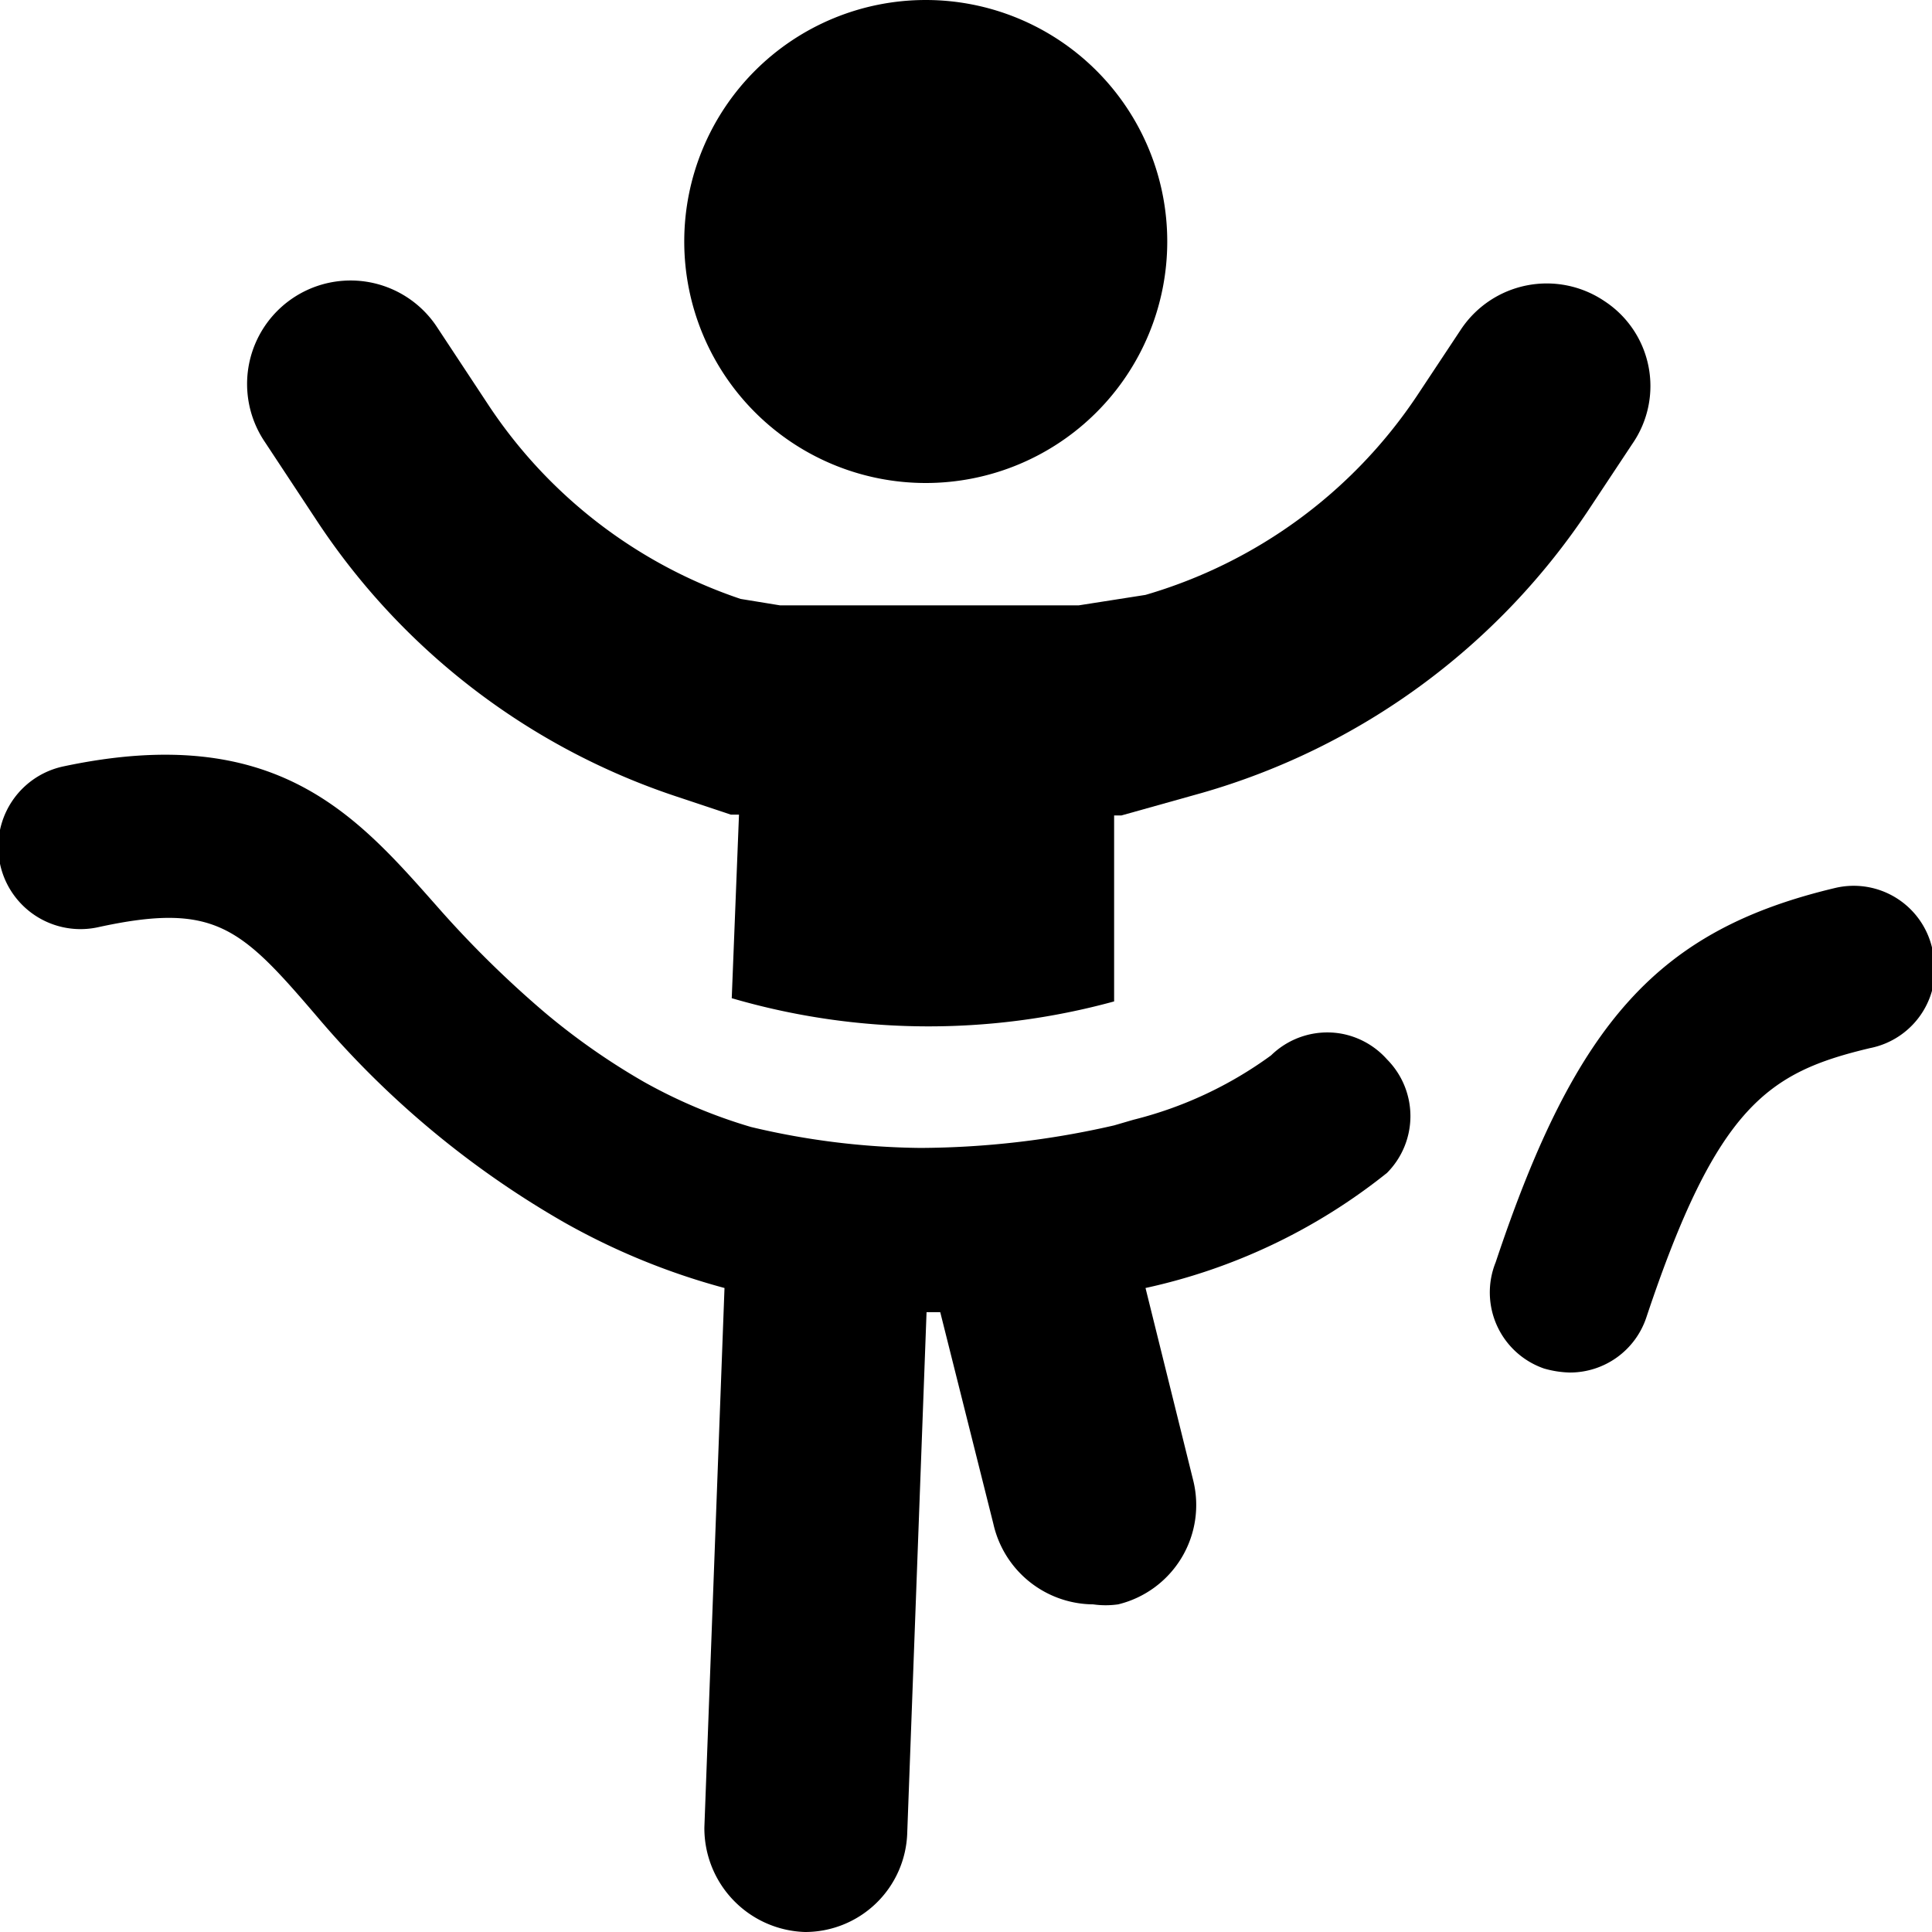
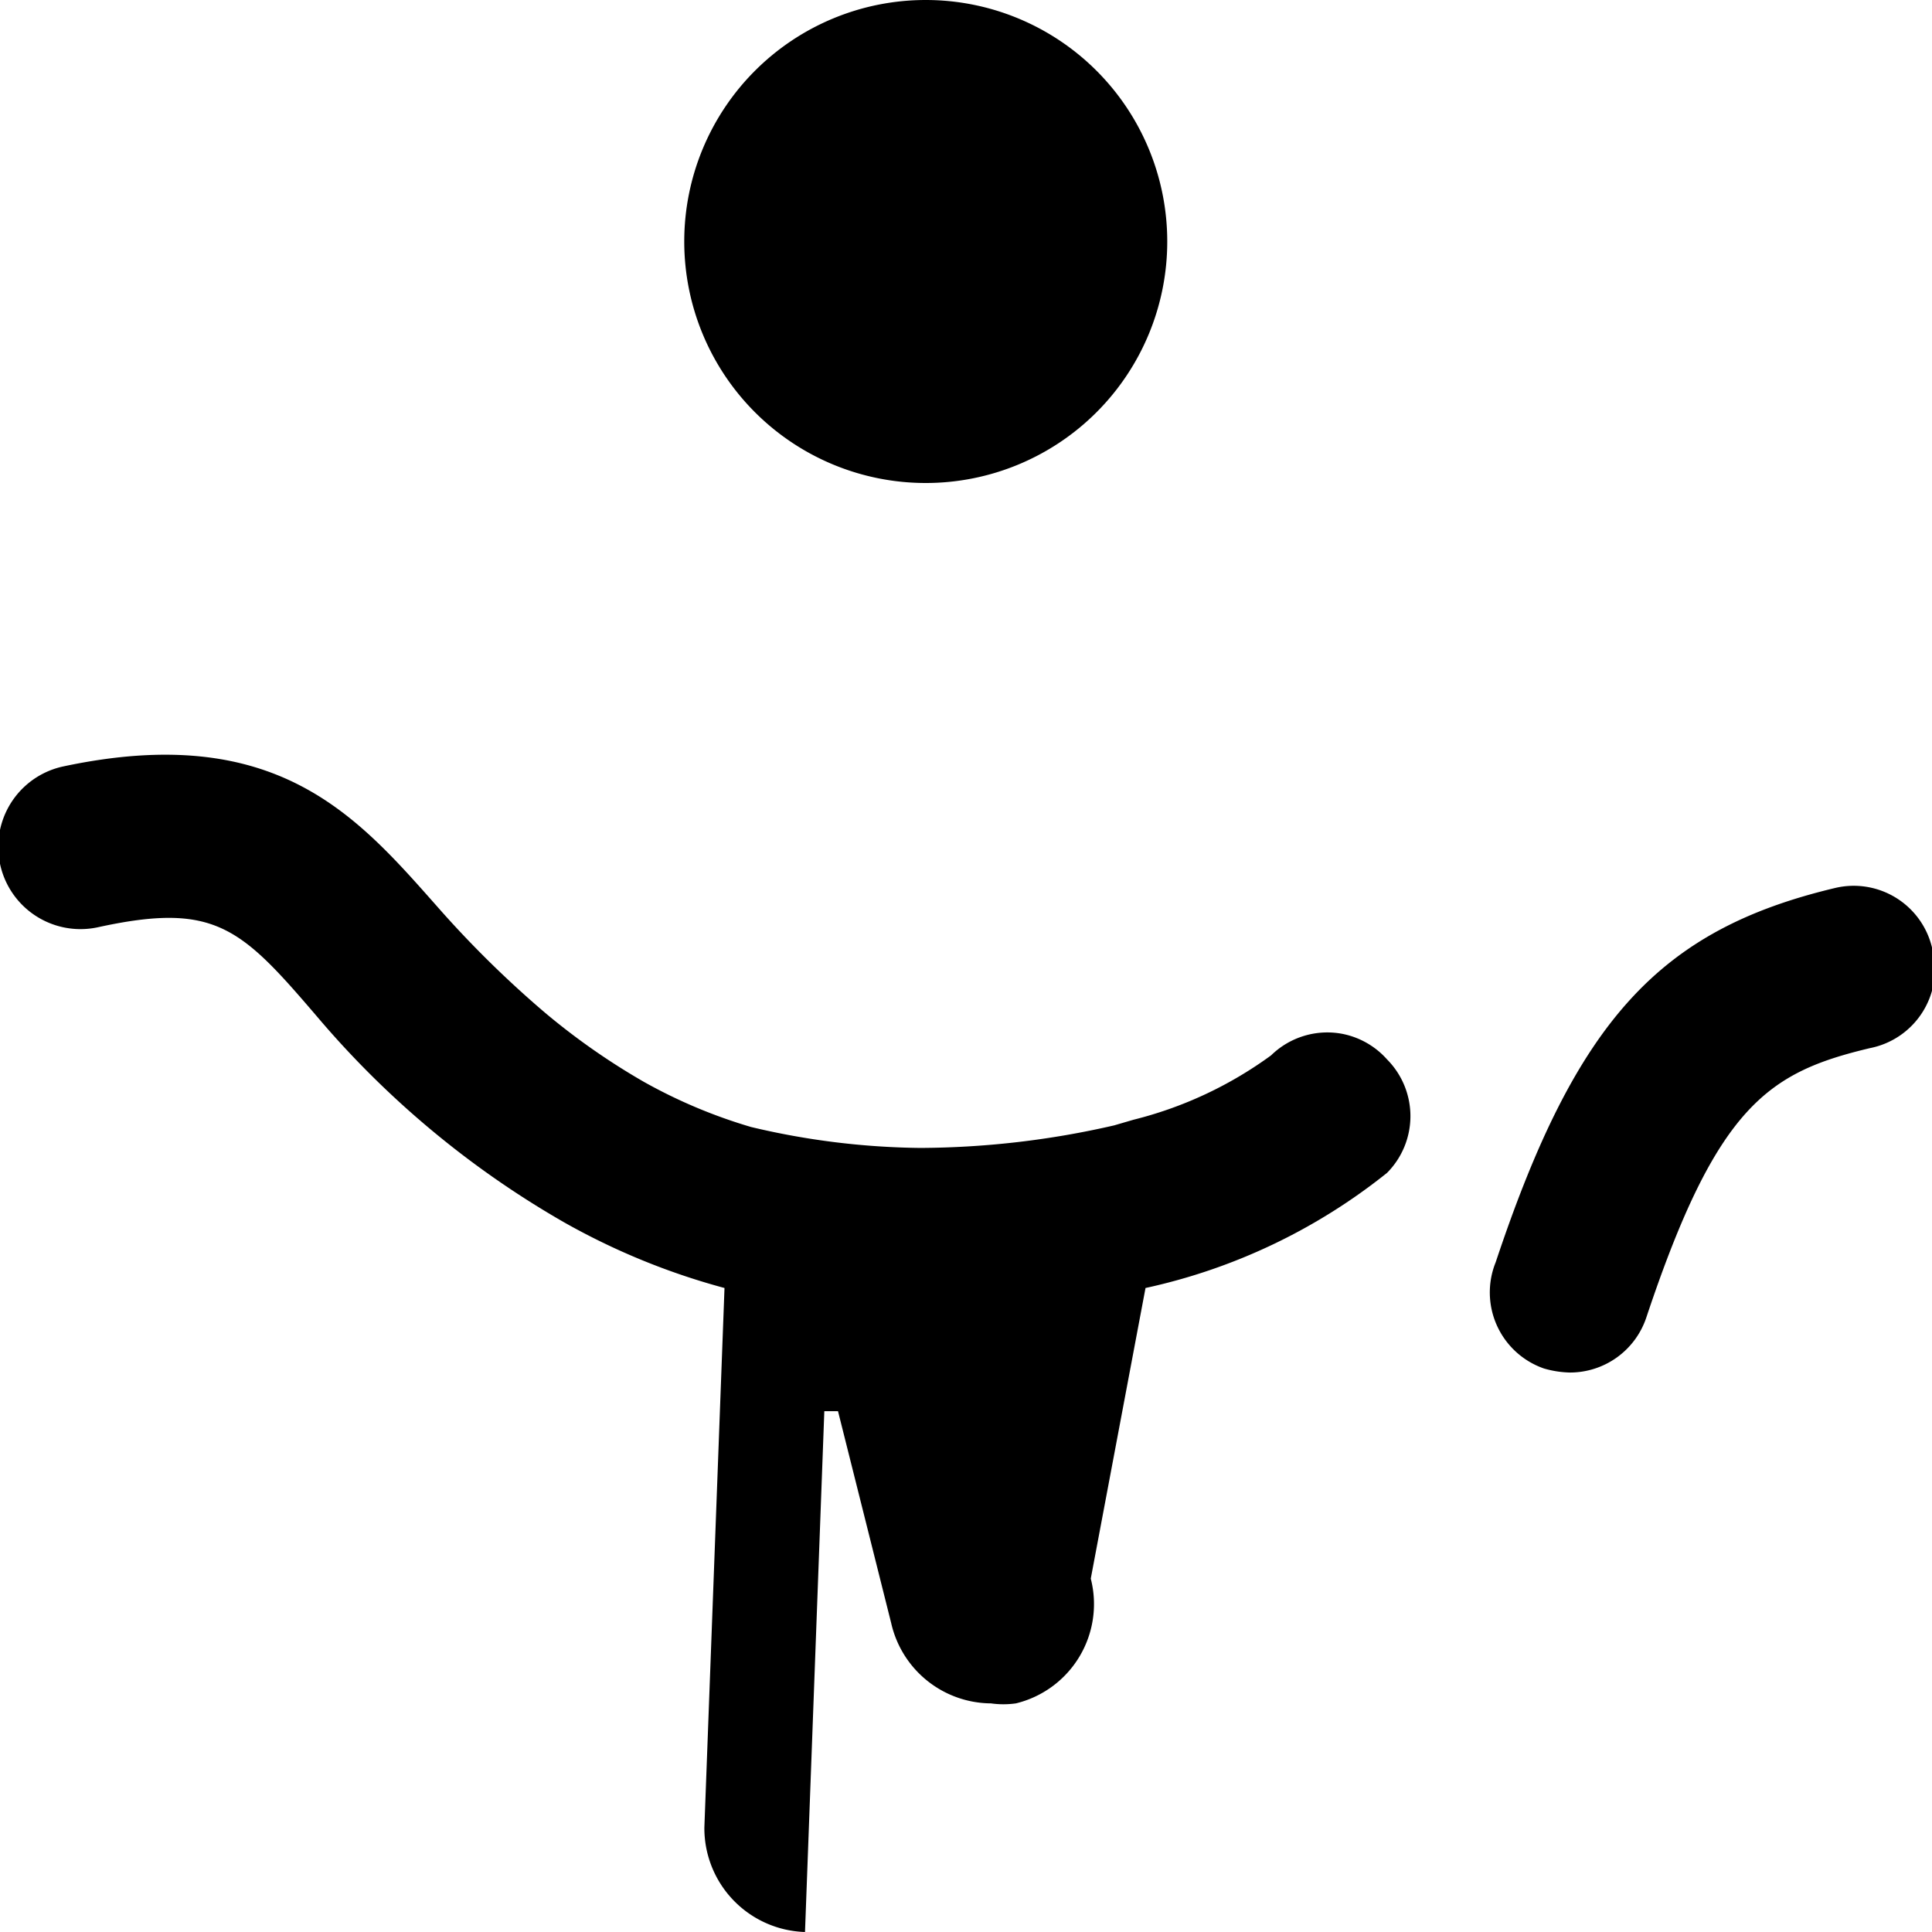
<svg xmlns="http://www.w3.org/2000/svg" viewBox="0 0 24 24">
  <g>
-     <path d="M13.84 12.44v-2.31l0.09 0 1 -0.28a8.62 8.62 0 0 0 4.8 -3.51l0.55 -0.83a1.26 1.26 0 0 0 -0.35 -1.77 1.28 1.28 0 0 0 -1.78 0.35l-0.55 0.83a6.11 6.11 0 0 1 -3.37 2.47l-0.83 0.13H9.69l-0.49 -0.08a6.08 6.08 0 0 1 -3.12 -2.39l-0.66 -1a1.28 1.28 0 0 0 -2.13 1.44l0.66 1a8.59 8.59 0 0 0 4.44 3.4l0.69 0.23h0.1l-0.09 2.28a8.72 8.72 0 0 0 4.75 0.04Z" fill="#000000" stroke-width="1" />
    <path d="M8.5 3a3 3 0 1 0 6 0 3 3 0 1 0 -6 0" fill="#000000" stroke-width="1" />
    <path d="M24 11.77a1 1 0 0 0 -1.2 -0.74c-2.19 0.52 -3.22 1.65 -4.22 4.65a1 1 0 0 0 0.6 1.32 1.25 1.25 0 0 0 0.32 0.05 1 1 0 0 0 0.95 -0.68c0.88 -2.64 1.52 -3.05 2.78 -3.35a1 1 0 0 0 0.77 -1.25Z" fill="#000000" stroke-width="1" />
-     <path d="M16.66 12.84a1 1 0 0 0 -0.87 0.27 4.91 4.91 0 0 1 -1.71 0.8l-0.24 0.07a10.9 10.9 0 0 1 -2.41 0.28 9.45 9.45 0 0 1 -2.1 -0.26A6.42 6.42 0 0 1 8 13.44a8.48 8.48 0 0 1 -1.23 -0.86 13 13 0 0 1 -1.34 -1.32c-1 -1.13 -2 -2.3 -4.64 -1.74a1 1 0 0 0 0.42 2c1.46 -0.32 1.78 0 2.73 1.11A11.54 11.54 0 0 0 7 15.18 8.56 8.56 0 0 0 9 16l-0.25 6.7A1.29 1.29 0 0 0 10 24a1.27 1.27 0 0 0 1.27 -1.23l0.24 -6.47h0.17l0.66 2.63a1.28 1.28 0 0 0 1.24 1 1.1 1.1 0 0 0 0.31 0 1.27 1.27 0 0 0 0.93 -1.55L14.23 16a7.27 7.27 0 0 0 3 -1.43 1 1 0 0 0 0 -1.41 1 1 0 0 0 -0.57 -0.32Z" fill="#000000" stroke-width="1" />
+     <path d="M16.66 12.84a1 1 0 0 0 -0.87 0.27 4.91 4.91 0 0 1 -1.71 0.8l-0.24 0.07a10.9 10.9 0 0 1 -2.41 0.28 9.45 9.45 0 0 1 -2.1 -0.26A6.42 6.42 0 0 1 8 13.44a8.48 8.48 0 0 1 -1.23 -0.86 13 13 0 0 1 -1.34 -1.32c-1 -1.13 -2 -2.3 -4.64 -1.74a1 1 0 0 0 0.42 2c1.46 -0.32 1.78 0 2.73 1.11A11.54 11.54 0 0 0 7 15.18 8.56 8.56 0 0 0 9 16l-0.25 6.7A1.29 1.29 0 0 0 10 24l0.24 -6.47h0.17l0.66 2.63a1.28 1.28 0 0 0 1.24 1 1.1 1.1 0 0 0 0.31 0 1.27 1.27 0 0 0 0.93 -1.55L14.23 16a7.27 7.27 0 0 0 3 -1.43 1 1 0 0 0 0 -1.41 1 1 0 0 0 -0.57 -0.32Z" fill="#000000" stroke-width="1" />
  </g>
</svg>